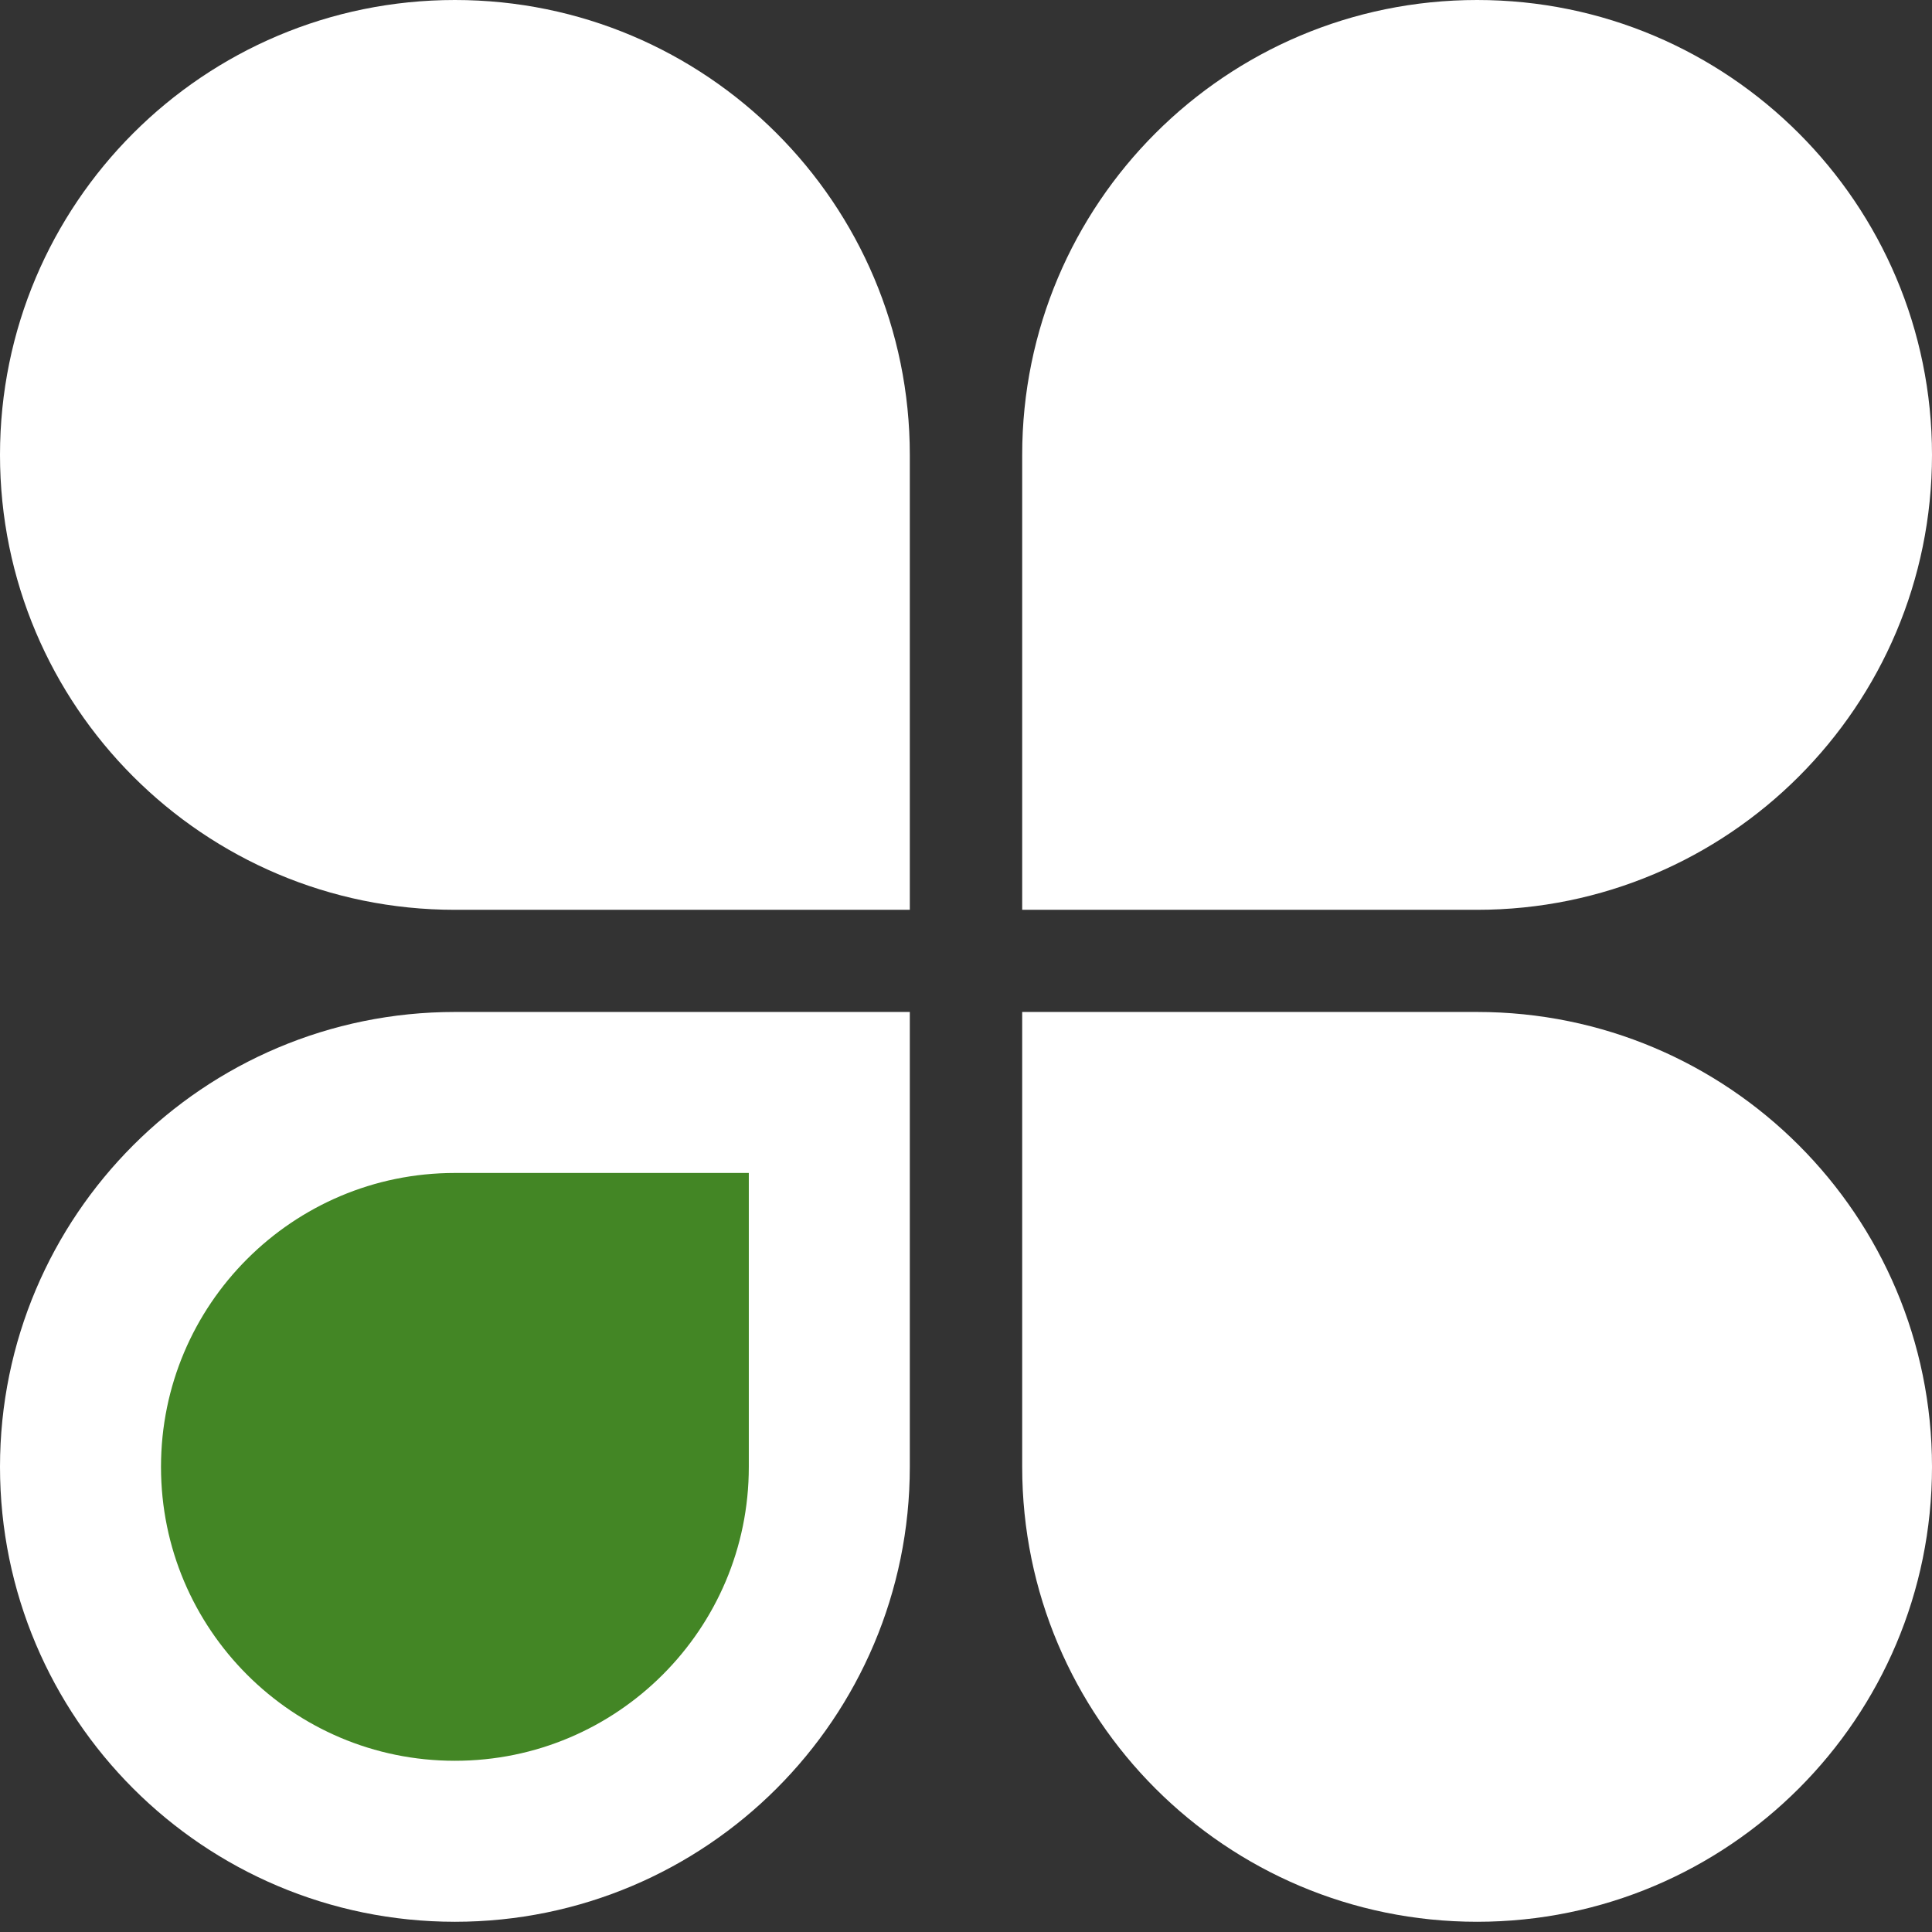
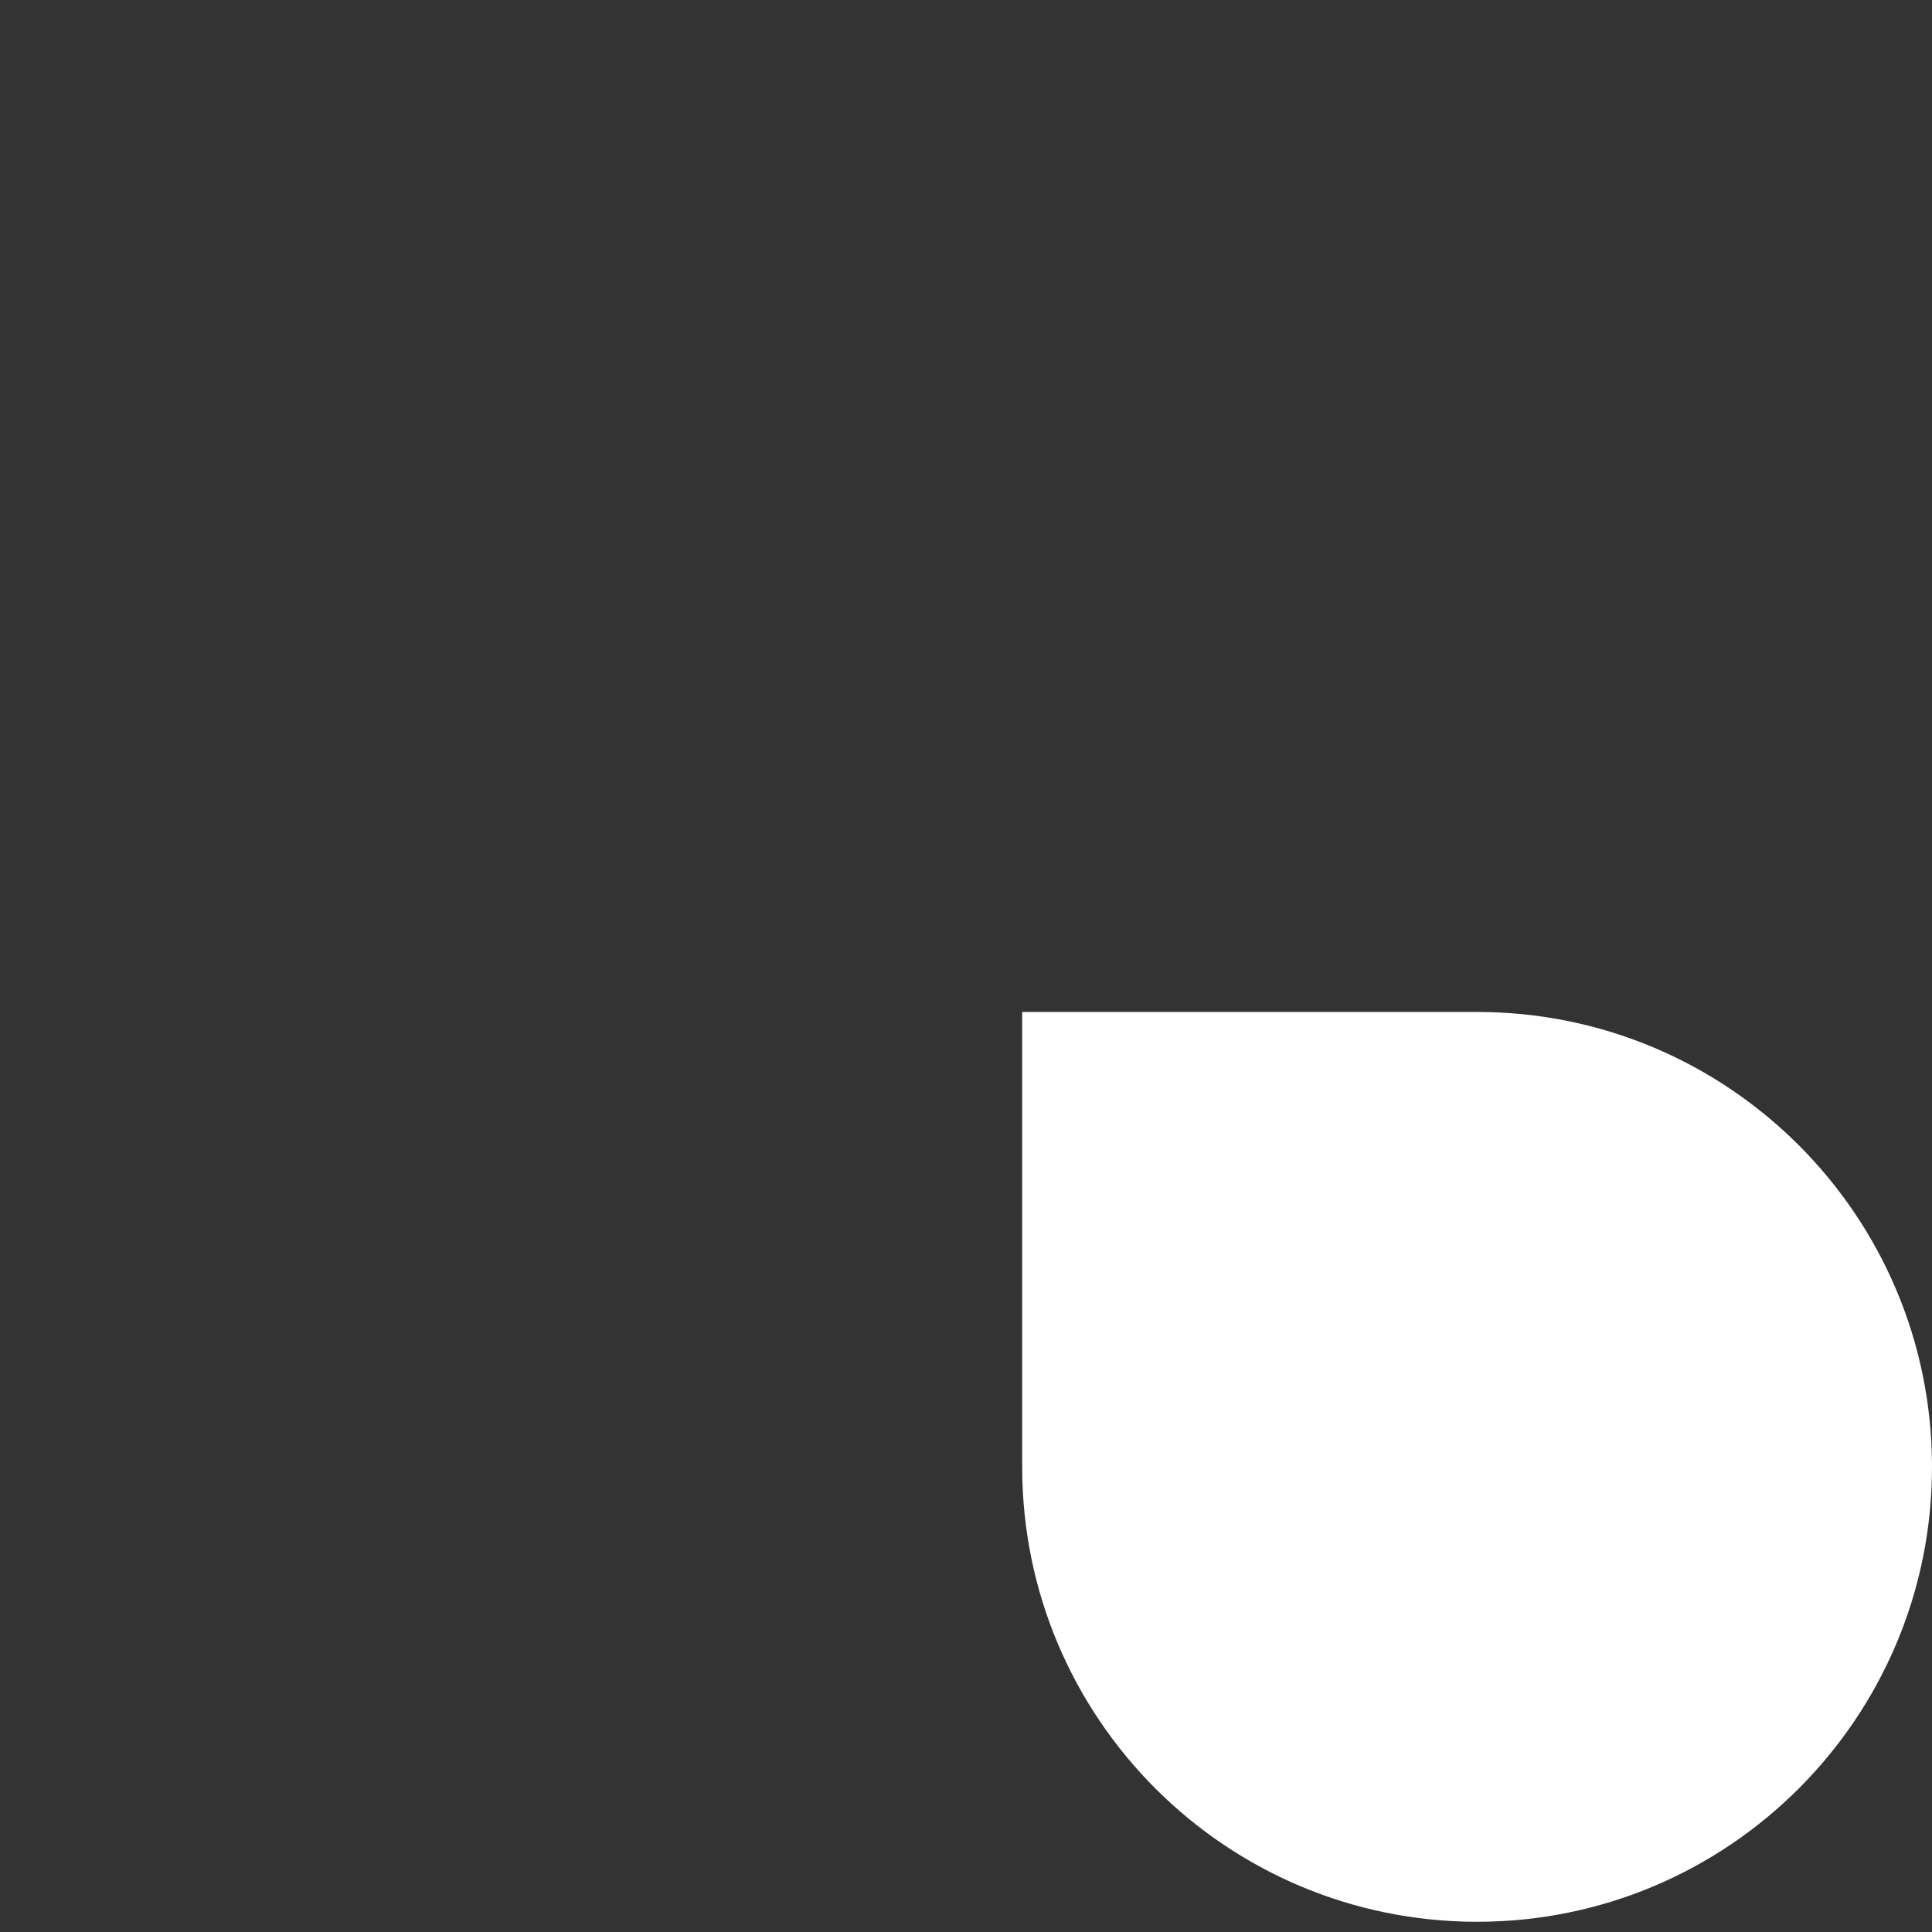
<svg xmlns="http://www.w3.org/2000/svg" width="24" height="24" viewBox="0 0 24 24" fill="none">
  <rect x="0" y="0" width="24" height="24" fill="#333333" stroke="none" />
-   <path d="M12.698 5.651C12.698 2.53 15.228 0 18.349 0C21.47 0 24 2.53 24 5.651C24 8.772 21.47 11.302 18.349 11.302H12.698V5.651Z" fill="white" />
-   <path d="M12.698 12.571H18.349C21.47 12.571 24 15.101 24 18.222C24 21.343 21.47 23.873 18.349 23.873C15.228 23.873 12.698 21.343 12.698 18.222V12.571Z" fill="white" />
-   <path d="M0 5.651C0 2.53 2.53 0 5.651 0C8.772 0 11.302 2.53 11.302 5.651V11.302H5.651C2.53 11.302 0 8.772 0 5.651Z" fill="white" />
-   <path d="M1 18.222C1 15.654 3.082 13.571 5.651 13.571H10.302V18.222C10.302 20.791 8.219 22.873 5.651 22.873C3.082 22.873 1 20.791 1 18.222Z" fill="#438625" stroke="white" stroke-width="2" />
+   <path d="M12.698 12.571H18.349C21.47 12.571 24 15.101 24 18.222C24 21.343 21.47 23.873 18.349 23.873C15.228 23.873 12.698 21.343 12.698 18.222Z" fill="white" />
</svg>